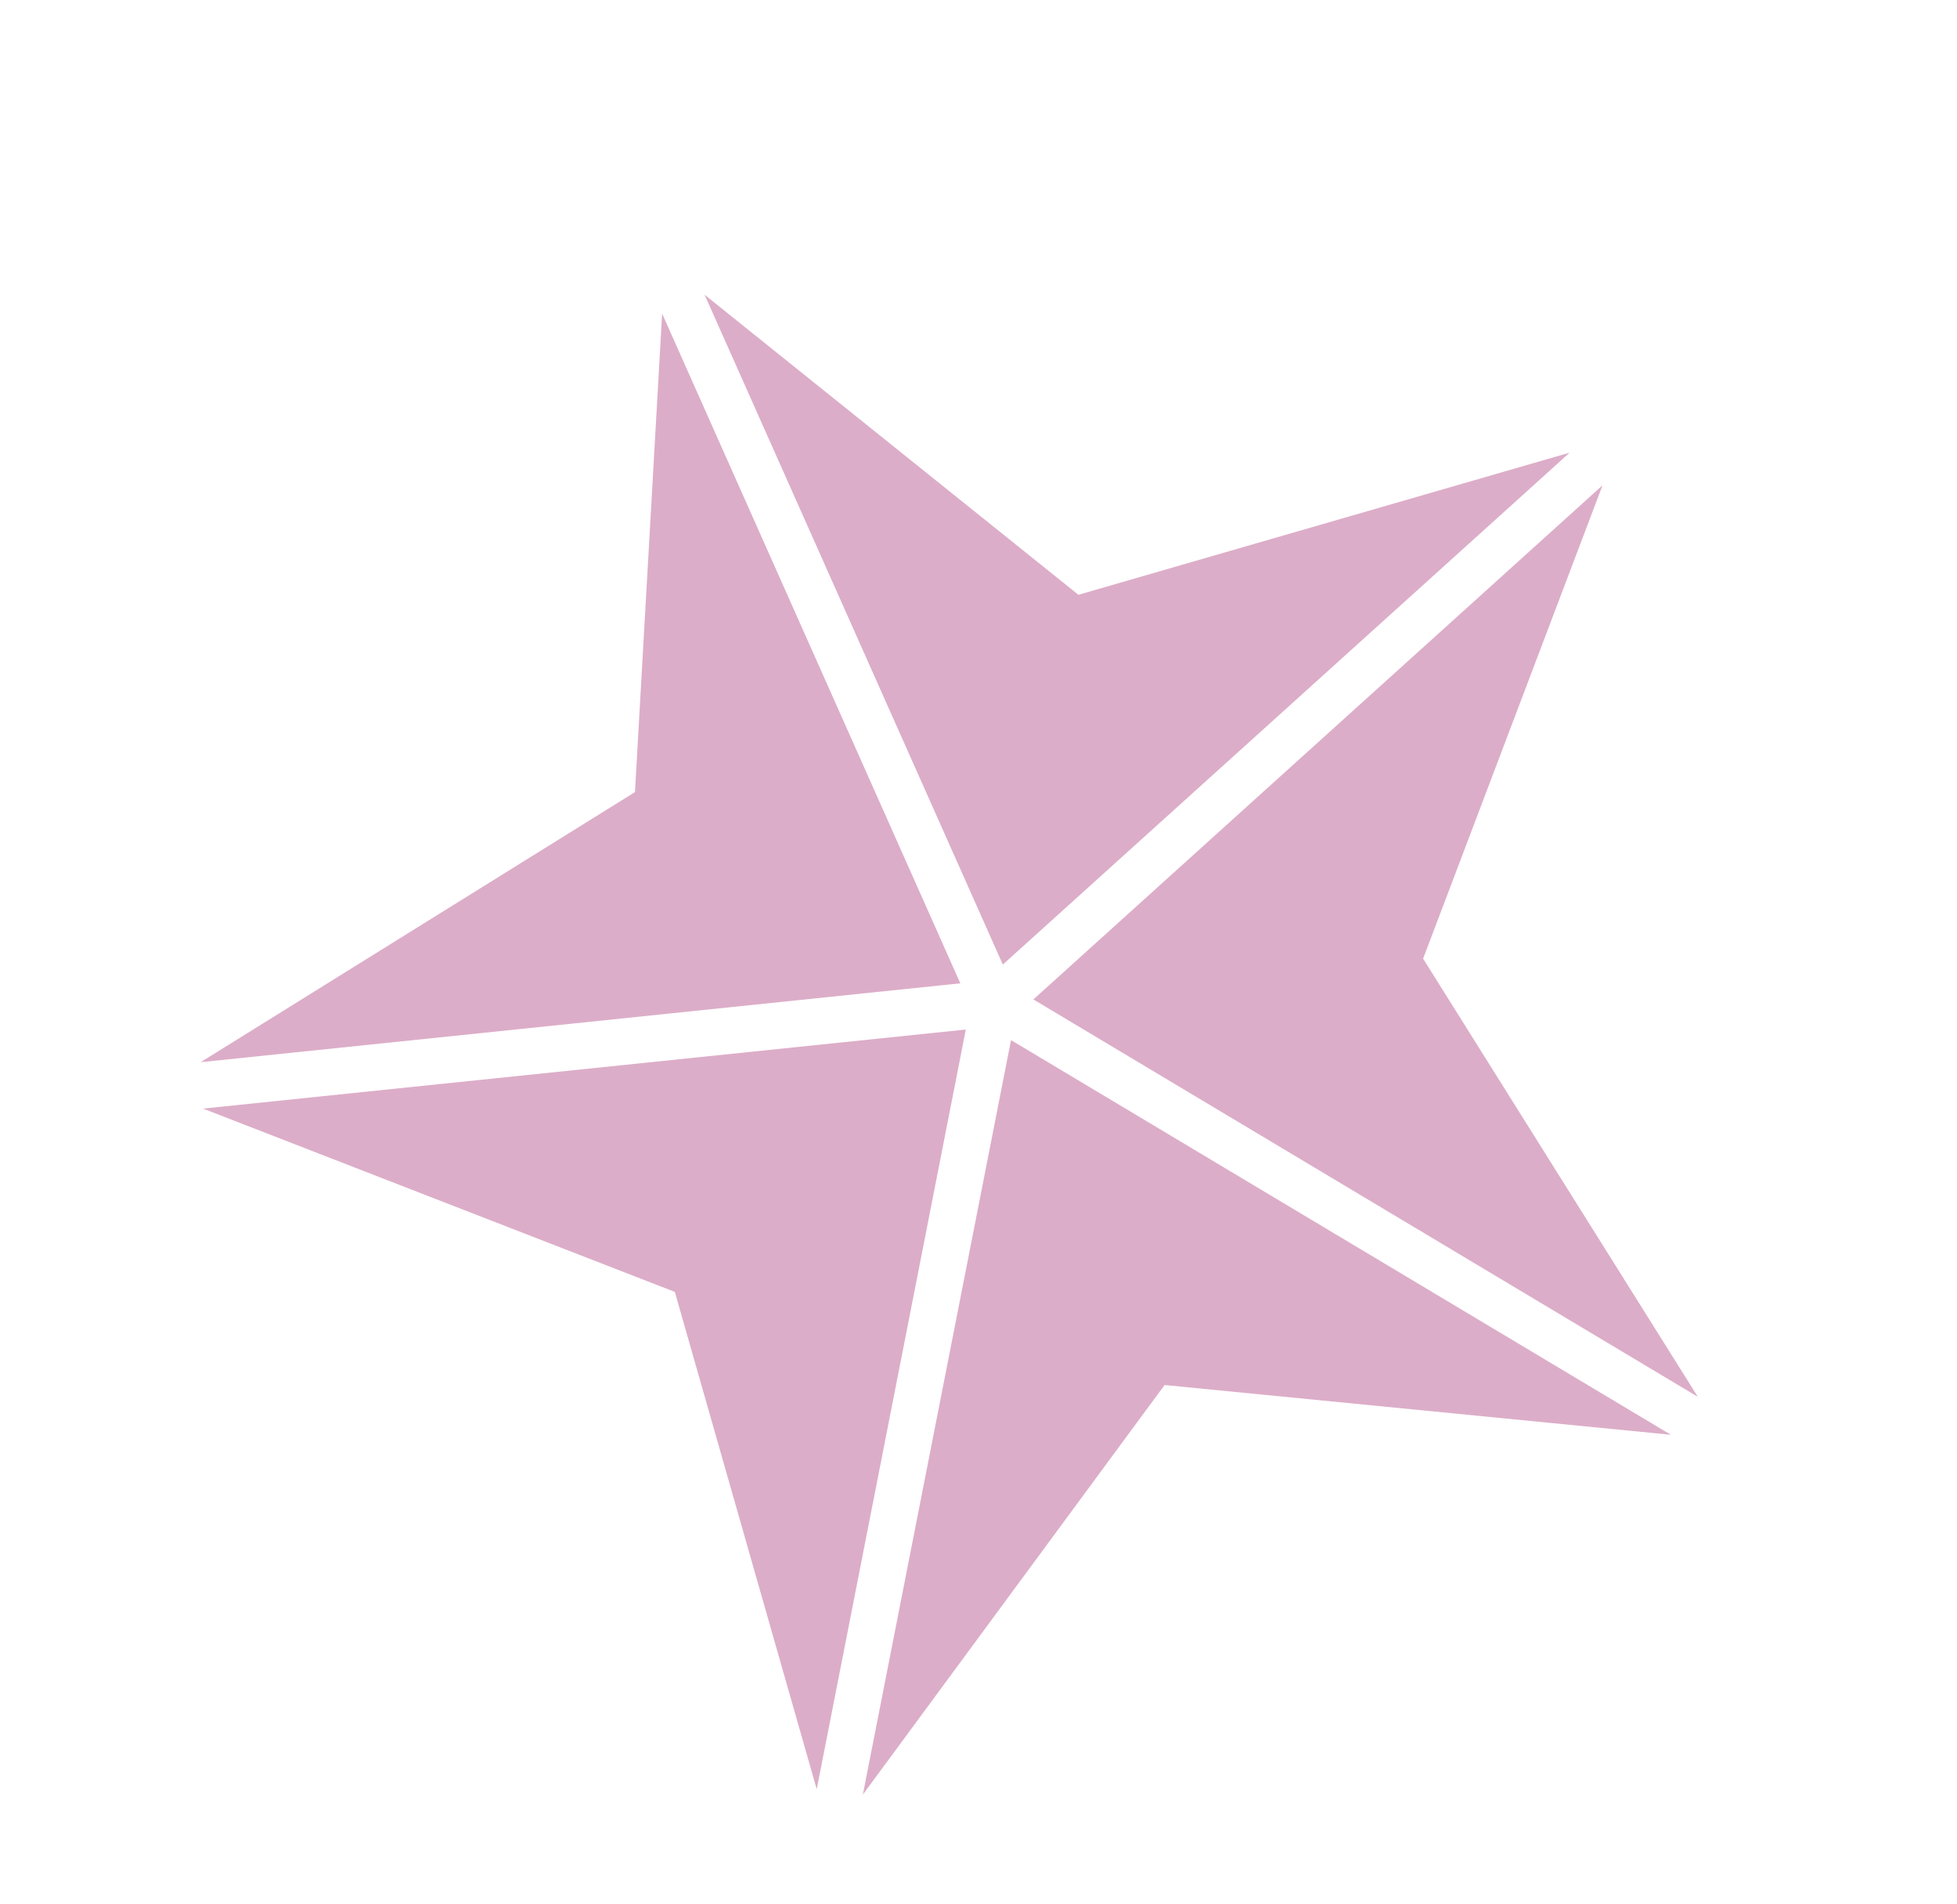
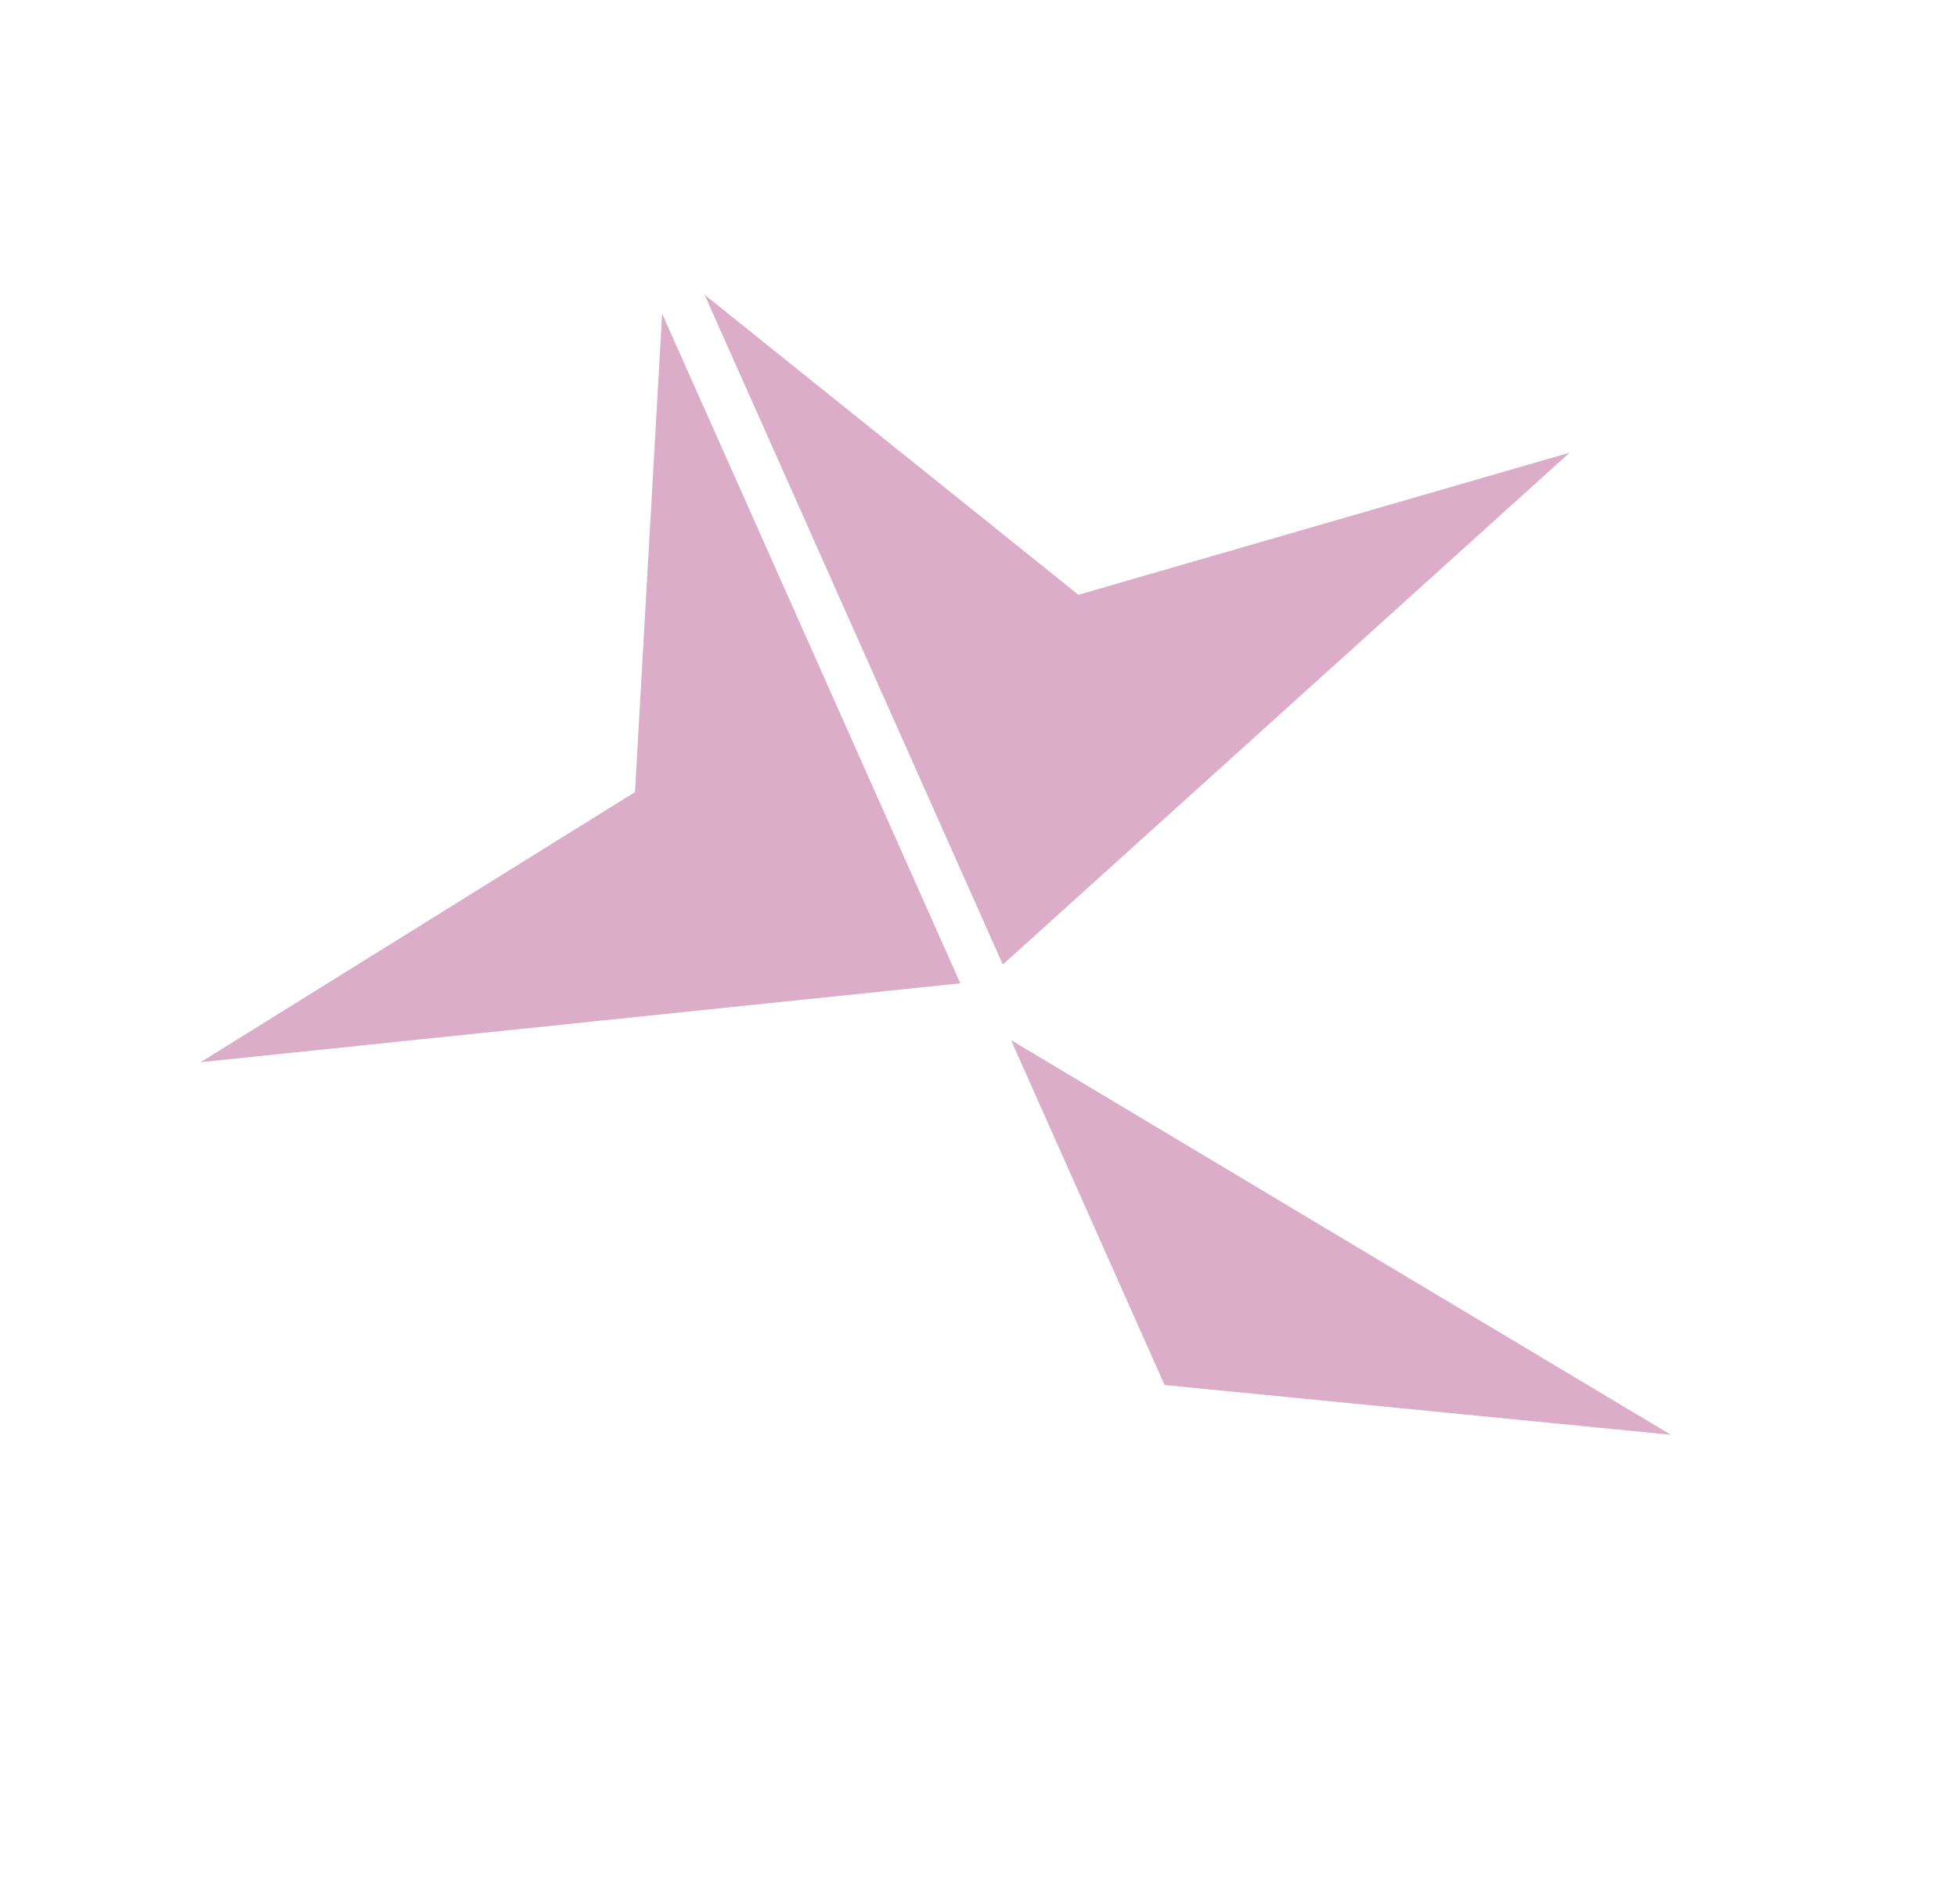
<svg xmlns="http://www.w3.org/2000/svg" viewBox="0 0 86.967 84.613" height="84.613" width="86.967">
  <g transform="matrix(-0.914, 0.407, -0.407, -0.914, 89.34, 58.344)" data-name="Artboard 2" id="Artboard_2">
-     <path fill="#dcadc8" transform="translate(37.262 2.25)" d="M16.546,22.739,32.377,38.7,0,28.126,19.773,0Z" data-name="Path 660" id="Path_660" />
    <path fill="#dcadc8" transform="translate(36.65 32.35)" d="M0,0,32.247,10.526l-22.5,3.11L0,32.557Z" data-name="Path 661" id="Path_661" />
-     <path fill="#dcadc8" transform="translate(71.236 42.553)" d="M0,0Z" data-name="Path 662" id="Path_662" />
    <path fill="#dcadc8" transform="translate(2.339 32.343)" d="M32.247.007V32.563L22.5,13.636,0,10.527,32.247,0Z" data-name="Path 663" id="Path_663" />
    <path fill="#dcadc8" transform="translate(13.877 0)" d="M0,0Z" data-name="Path 664" id="Path_664" />
-     <path fill="#dcadc8" transform="translate(15.976 1.197)" d="M19.642,27.933,0,0,19.643,11.166S35.852,1.954,39.285,0Z" data-name="Path 665" id="Path_665" />
-     <path fill="#dcadc8" transform="translate(1.596 2.25)" d="M12.6,0l19.78,28.126L0,38.7,15.831,22.739Z" data-name="Path 666" id="Path_666" />
+     <path fill="#dcadc8" transform="translate(15.976 1.197)" d="M19.642,27.933,0,0,19.643,11.166Z" data-name="Path 665" id="Path_665" />
    <path fill="#dcadc8" transform="translate(0 42.553)" d="M0,0Z" data-name="Path 667" id="Path_667" />
  </g>
</svg>